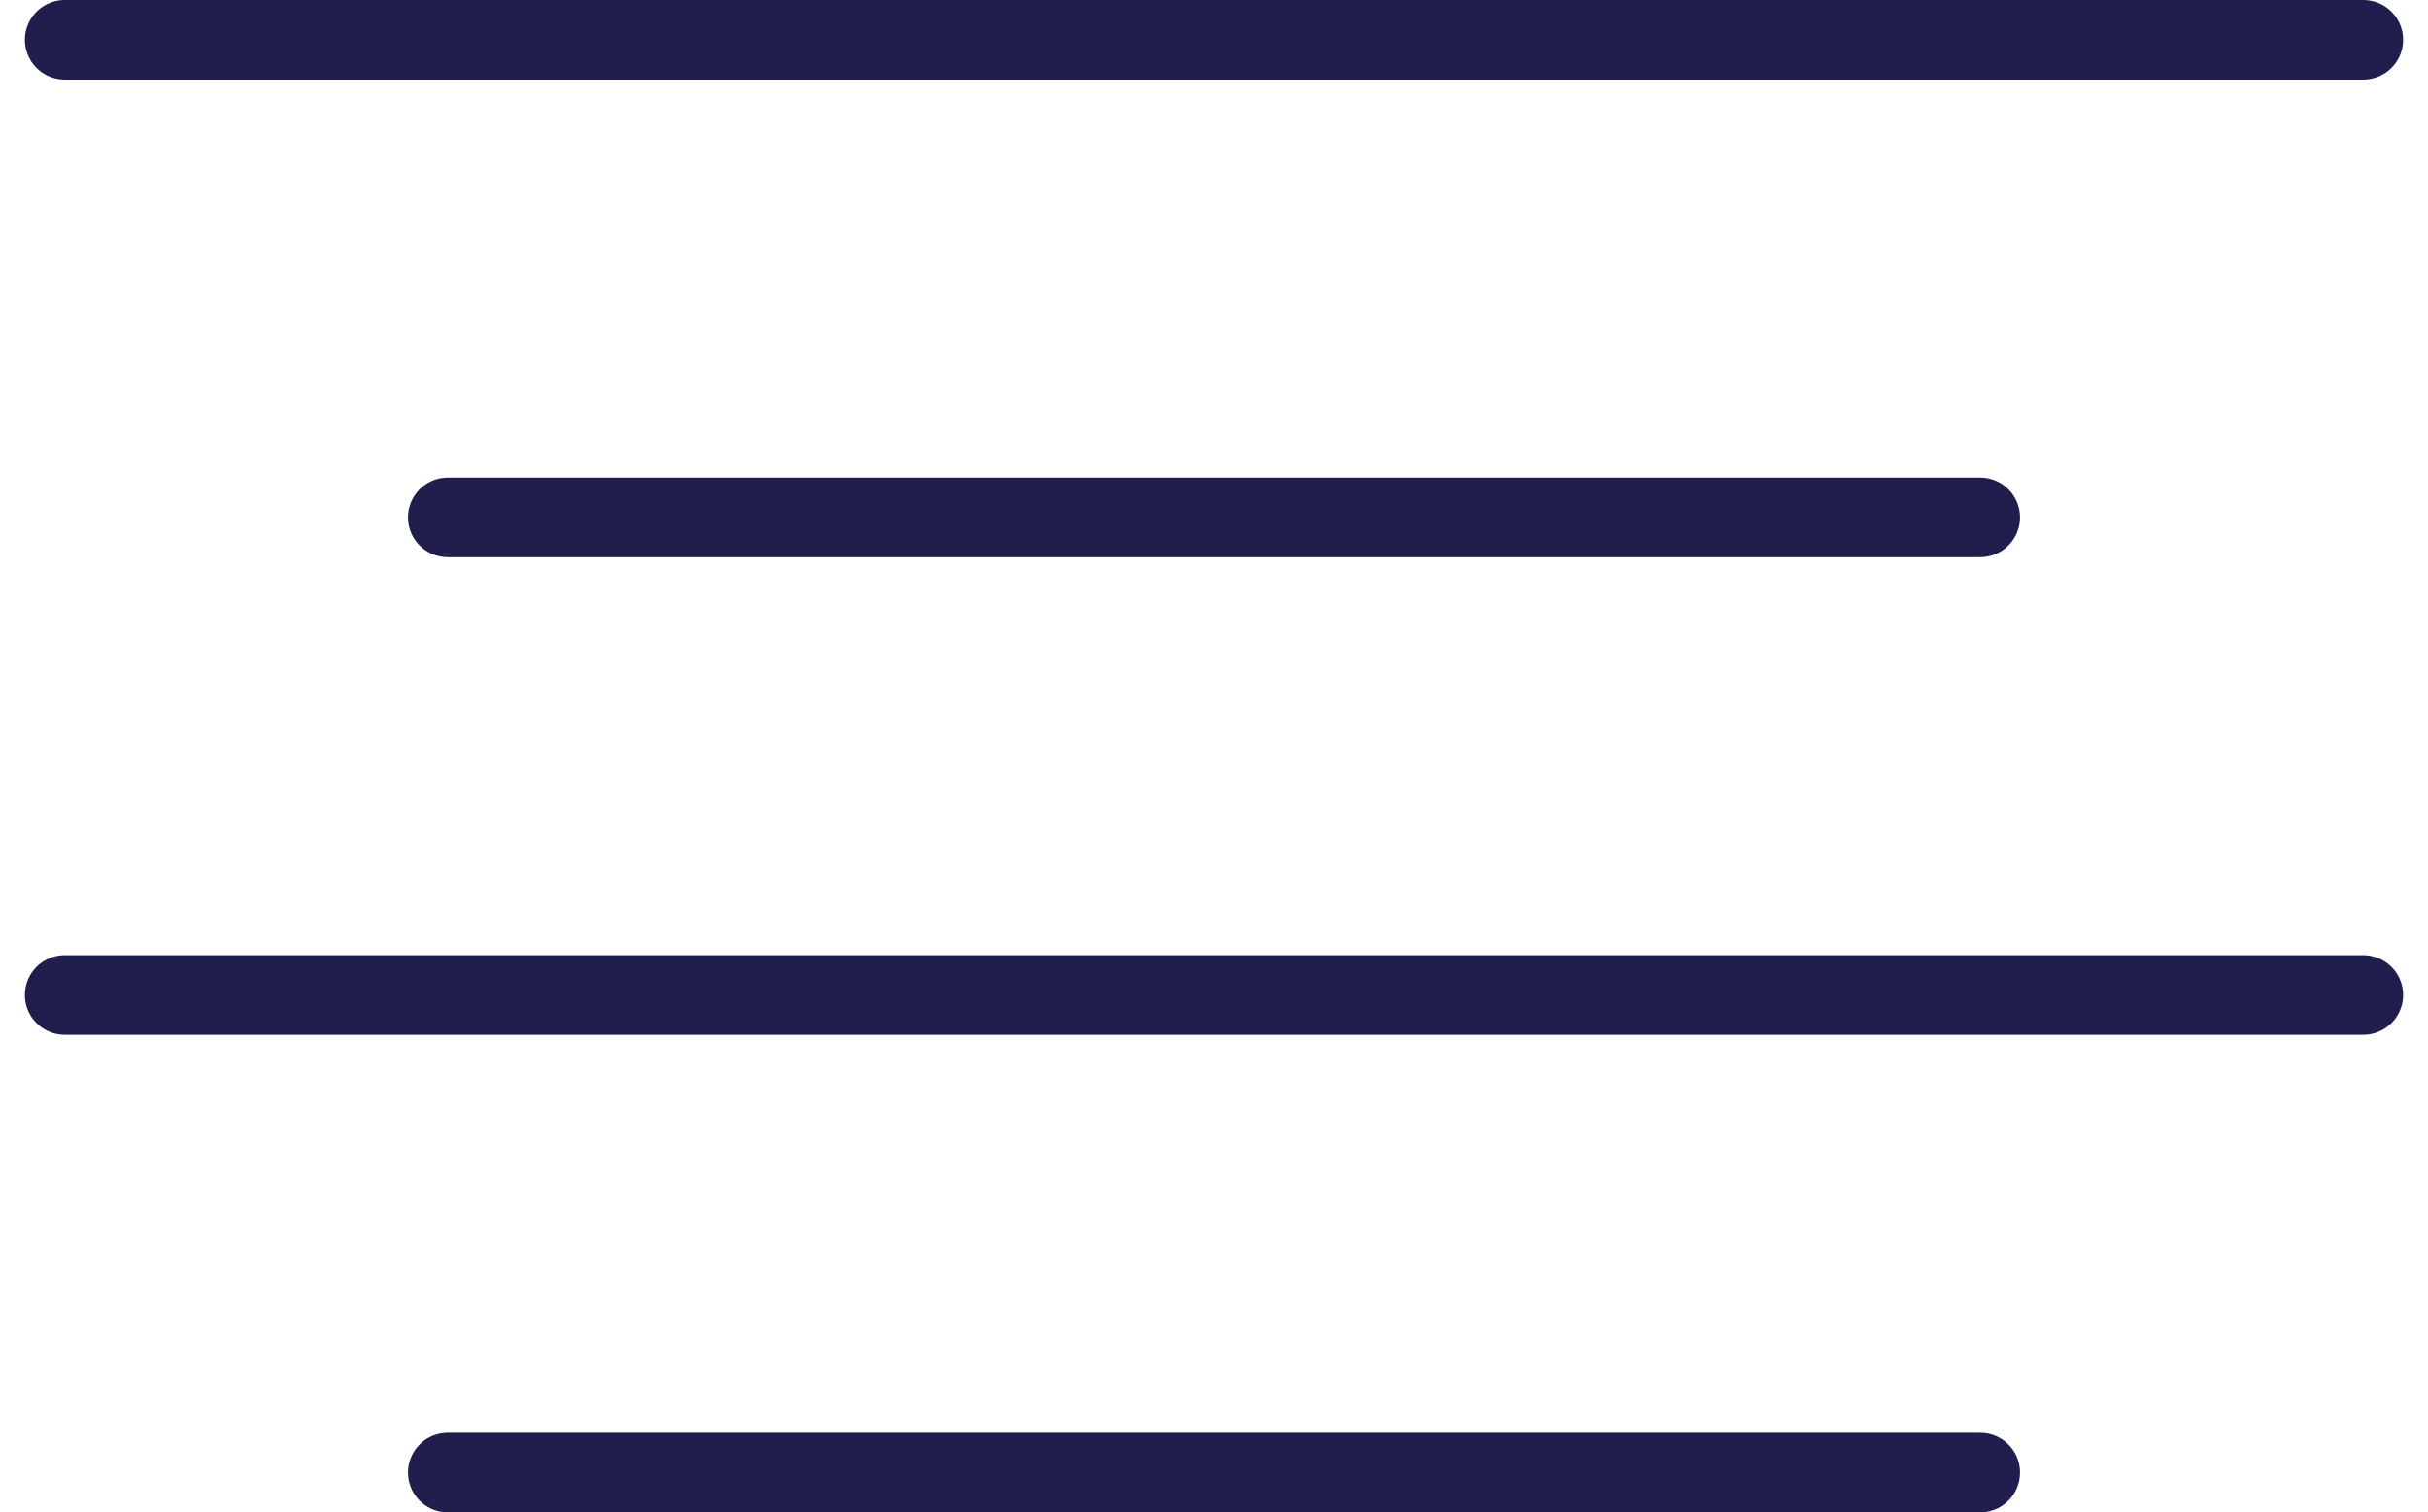
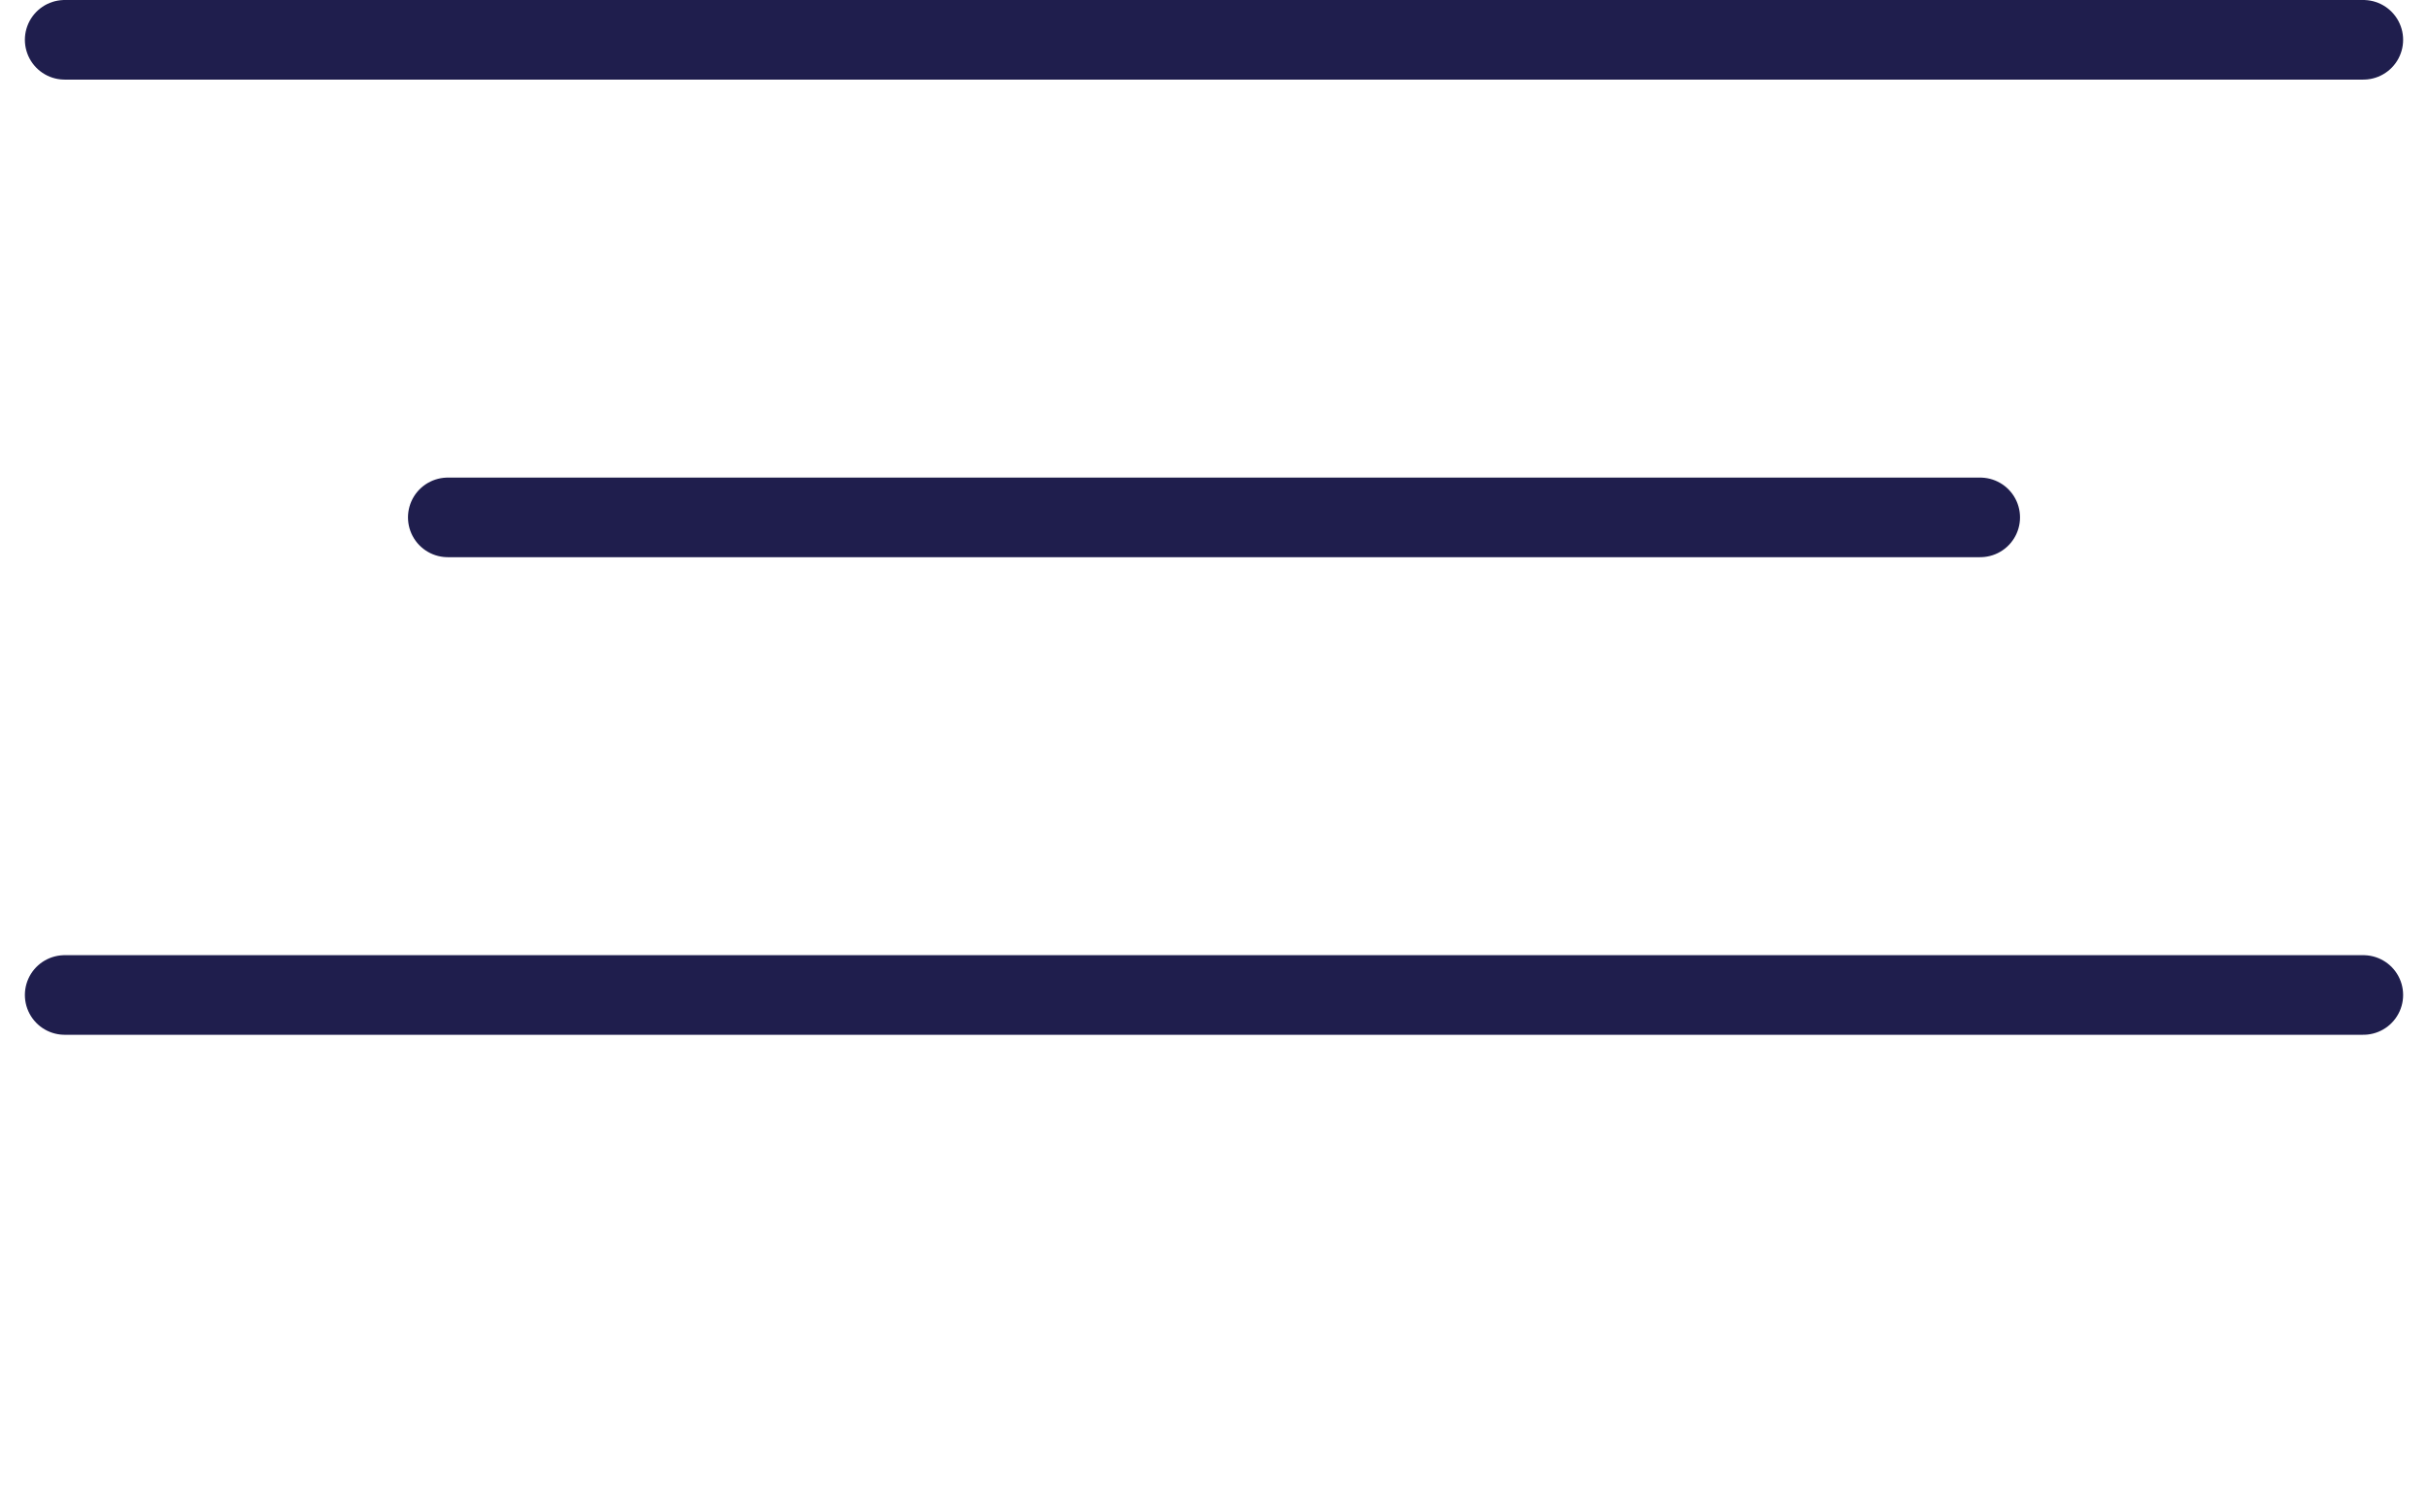
<svg xmlns="http://www.w3.org/2000/svg" width="61" height="38" viewBox="0 0 61 38" fill="none">
-   <path d="M49.75 13H11.25M59.375 1H1.625M59.375 25H1.625M49.75 37H11.25" stroke="#1F1E4D" stroke-width="2" stroke-linecap="round" stroke-linejoin="round" />
+   <path d="M49.75 13H11.25M59.375 1H1.625M59.375 25H1.625H11.25" stroke="#1F1E4D" stroke-width="2" stroke-linecap="round" stroke-linejoin="round" />
</svg>